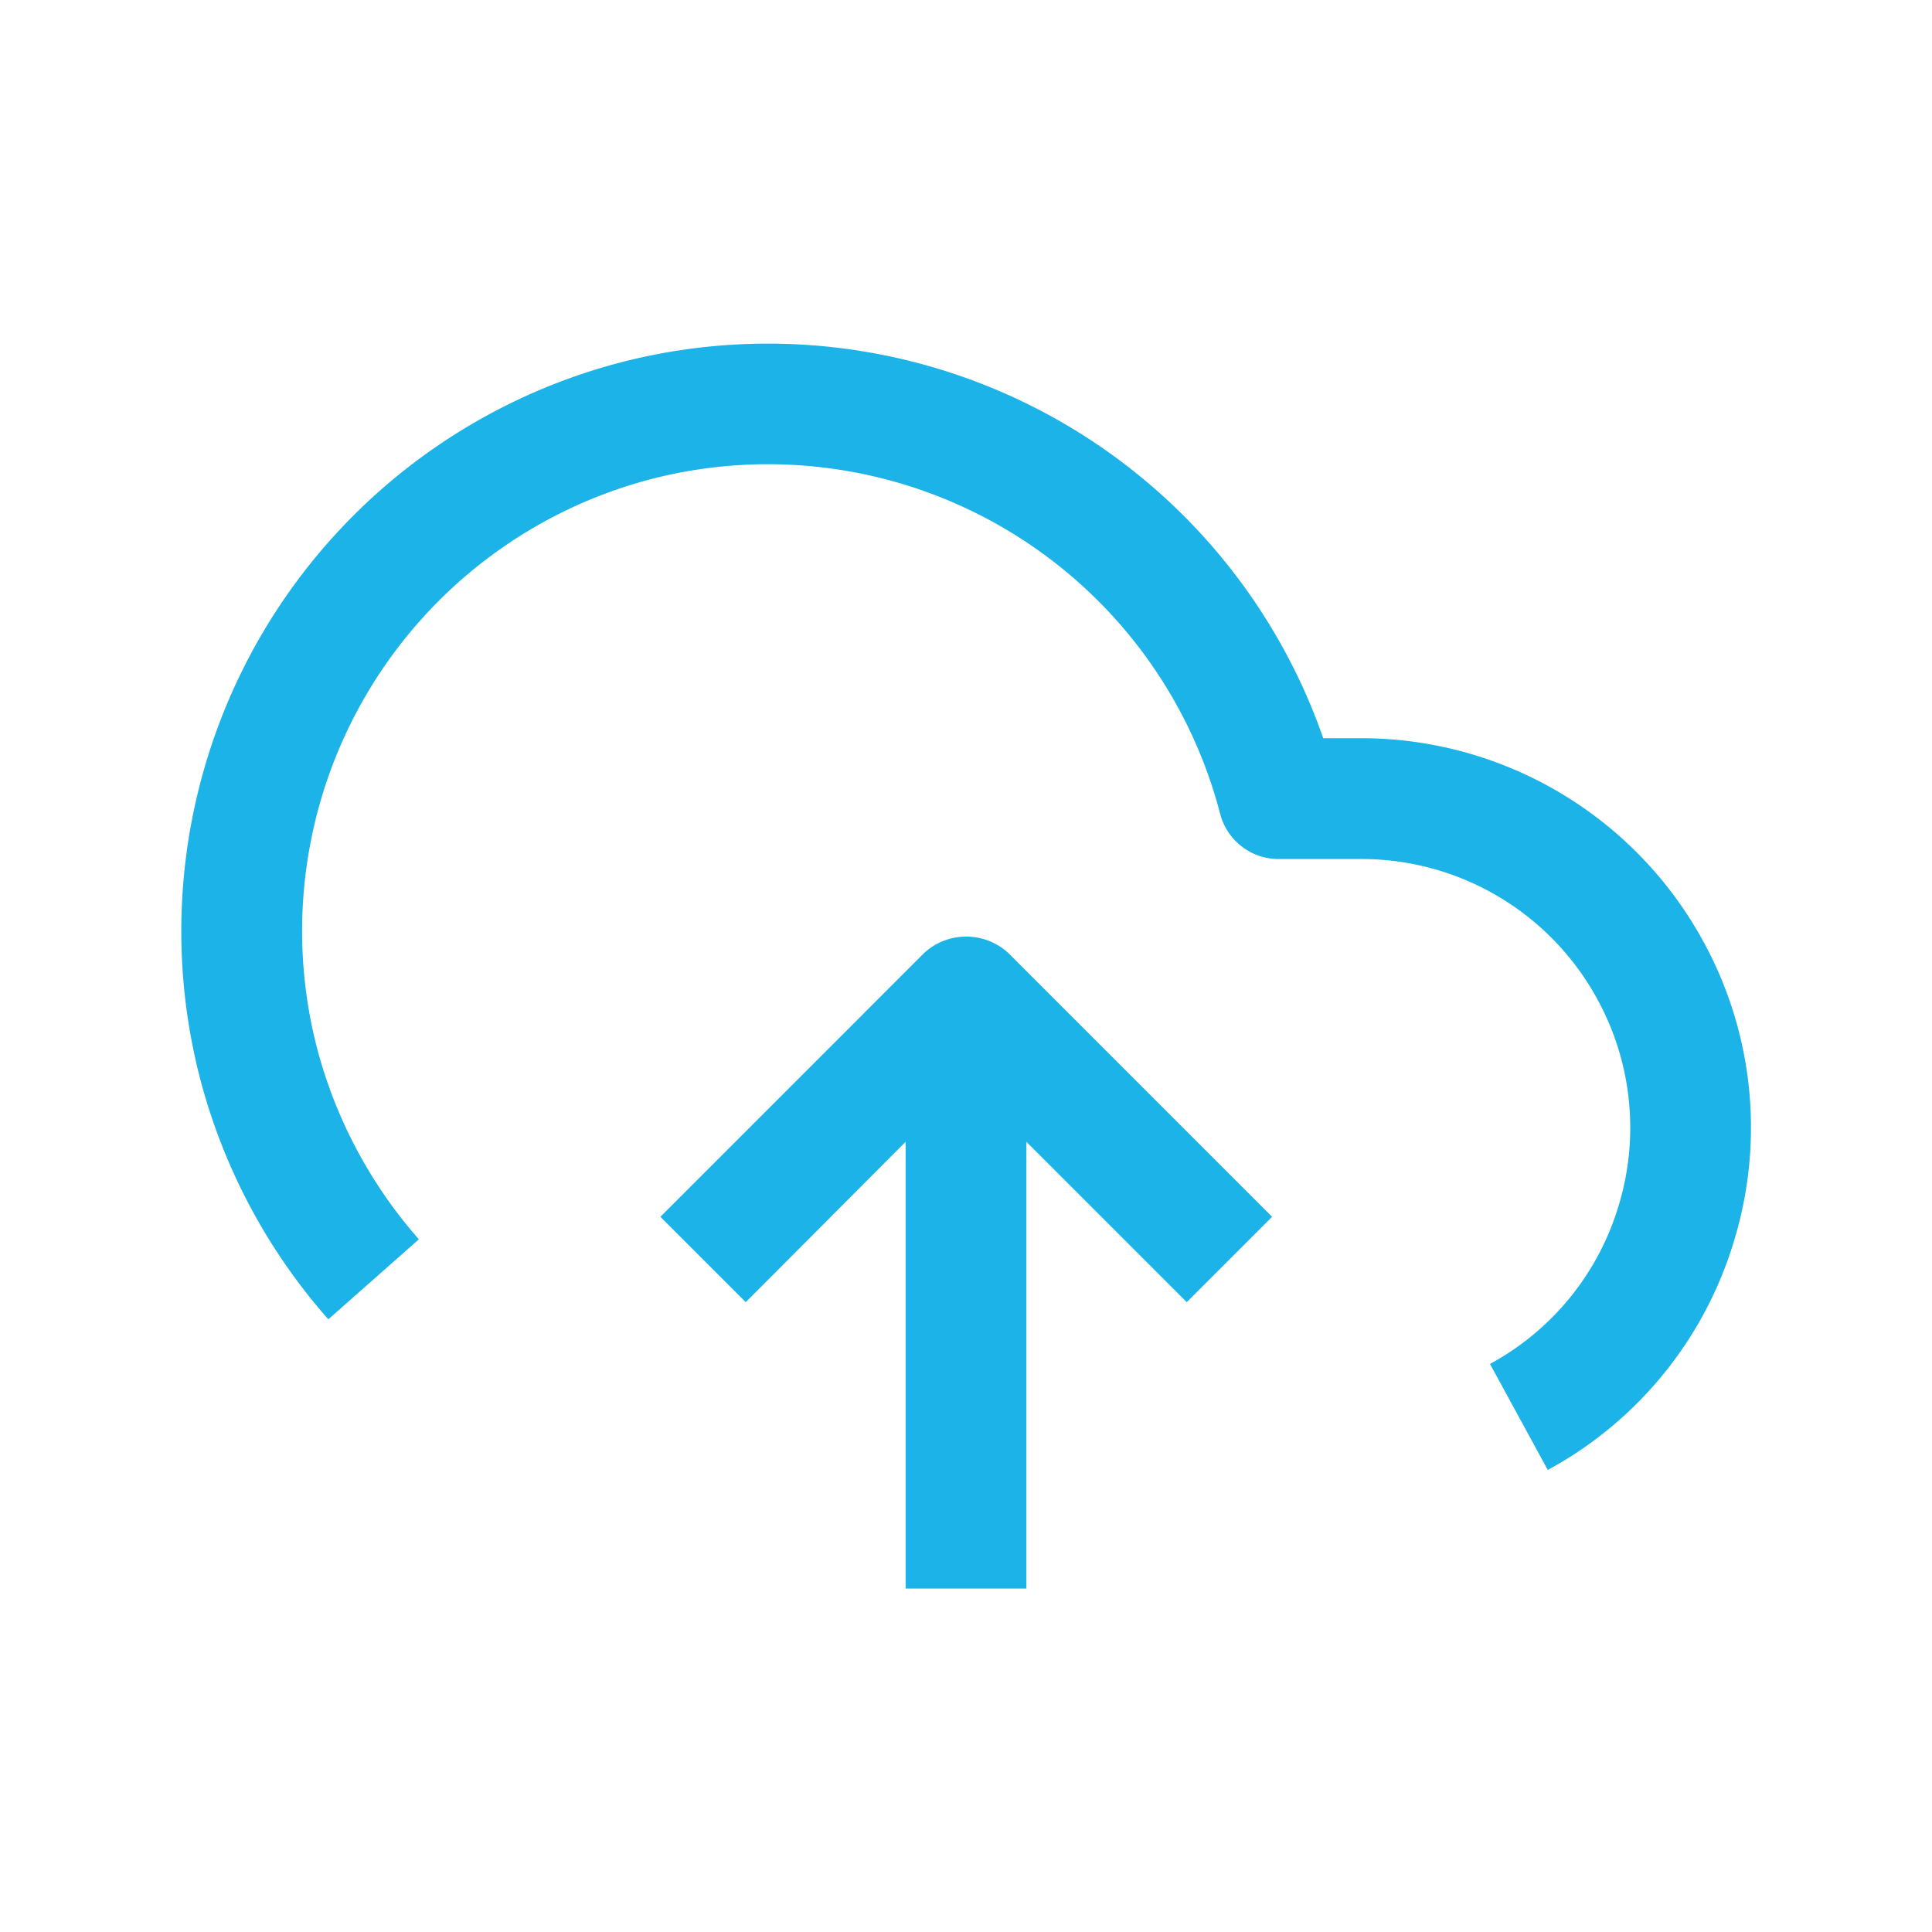
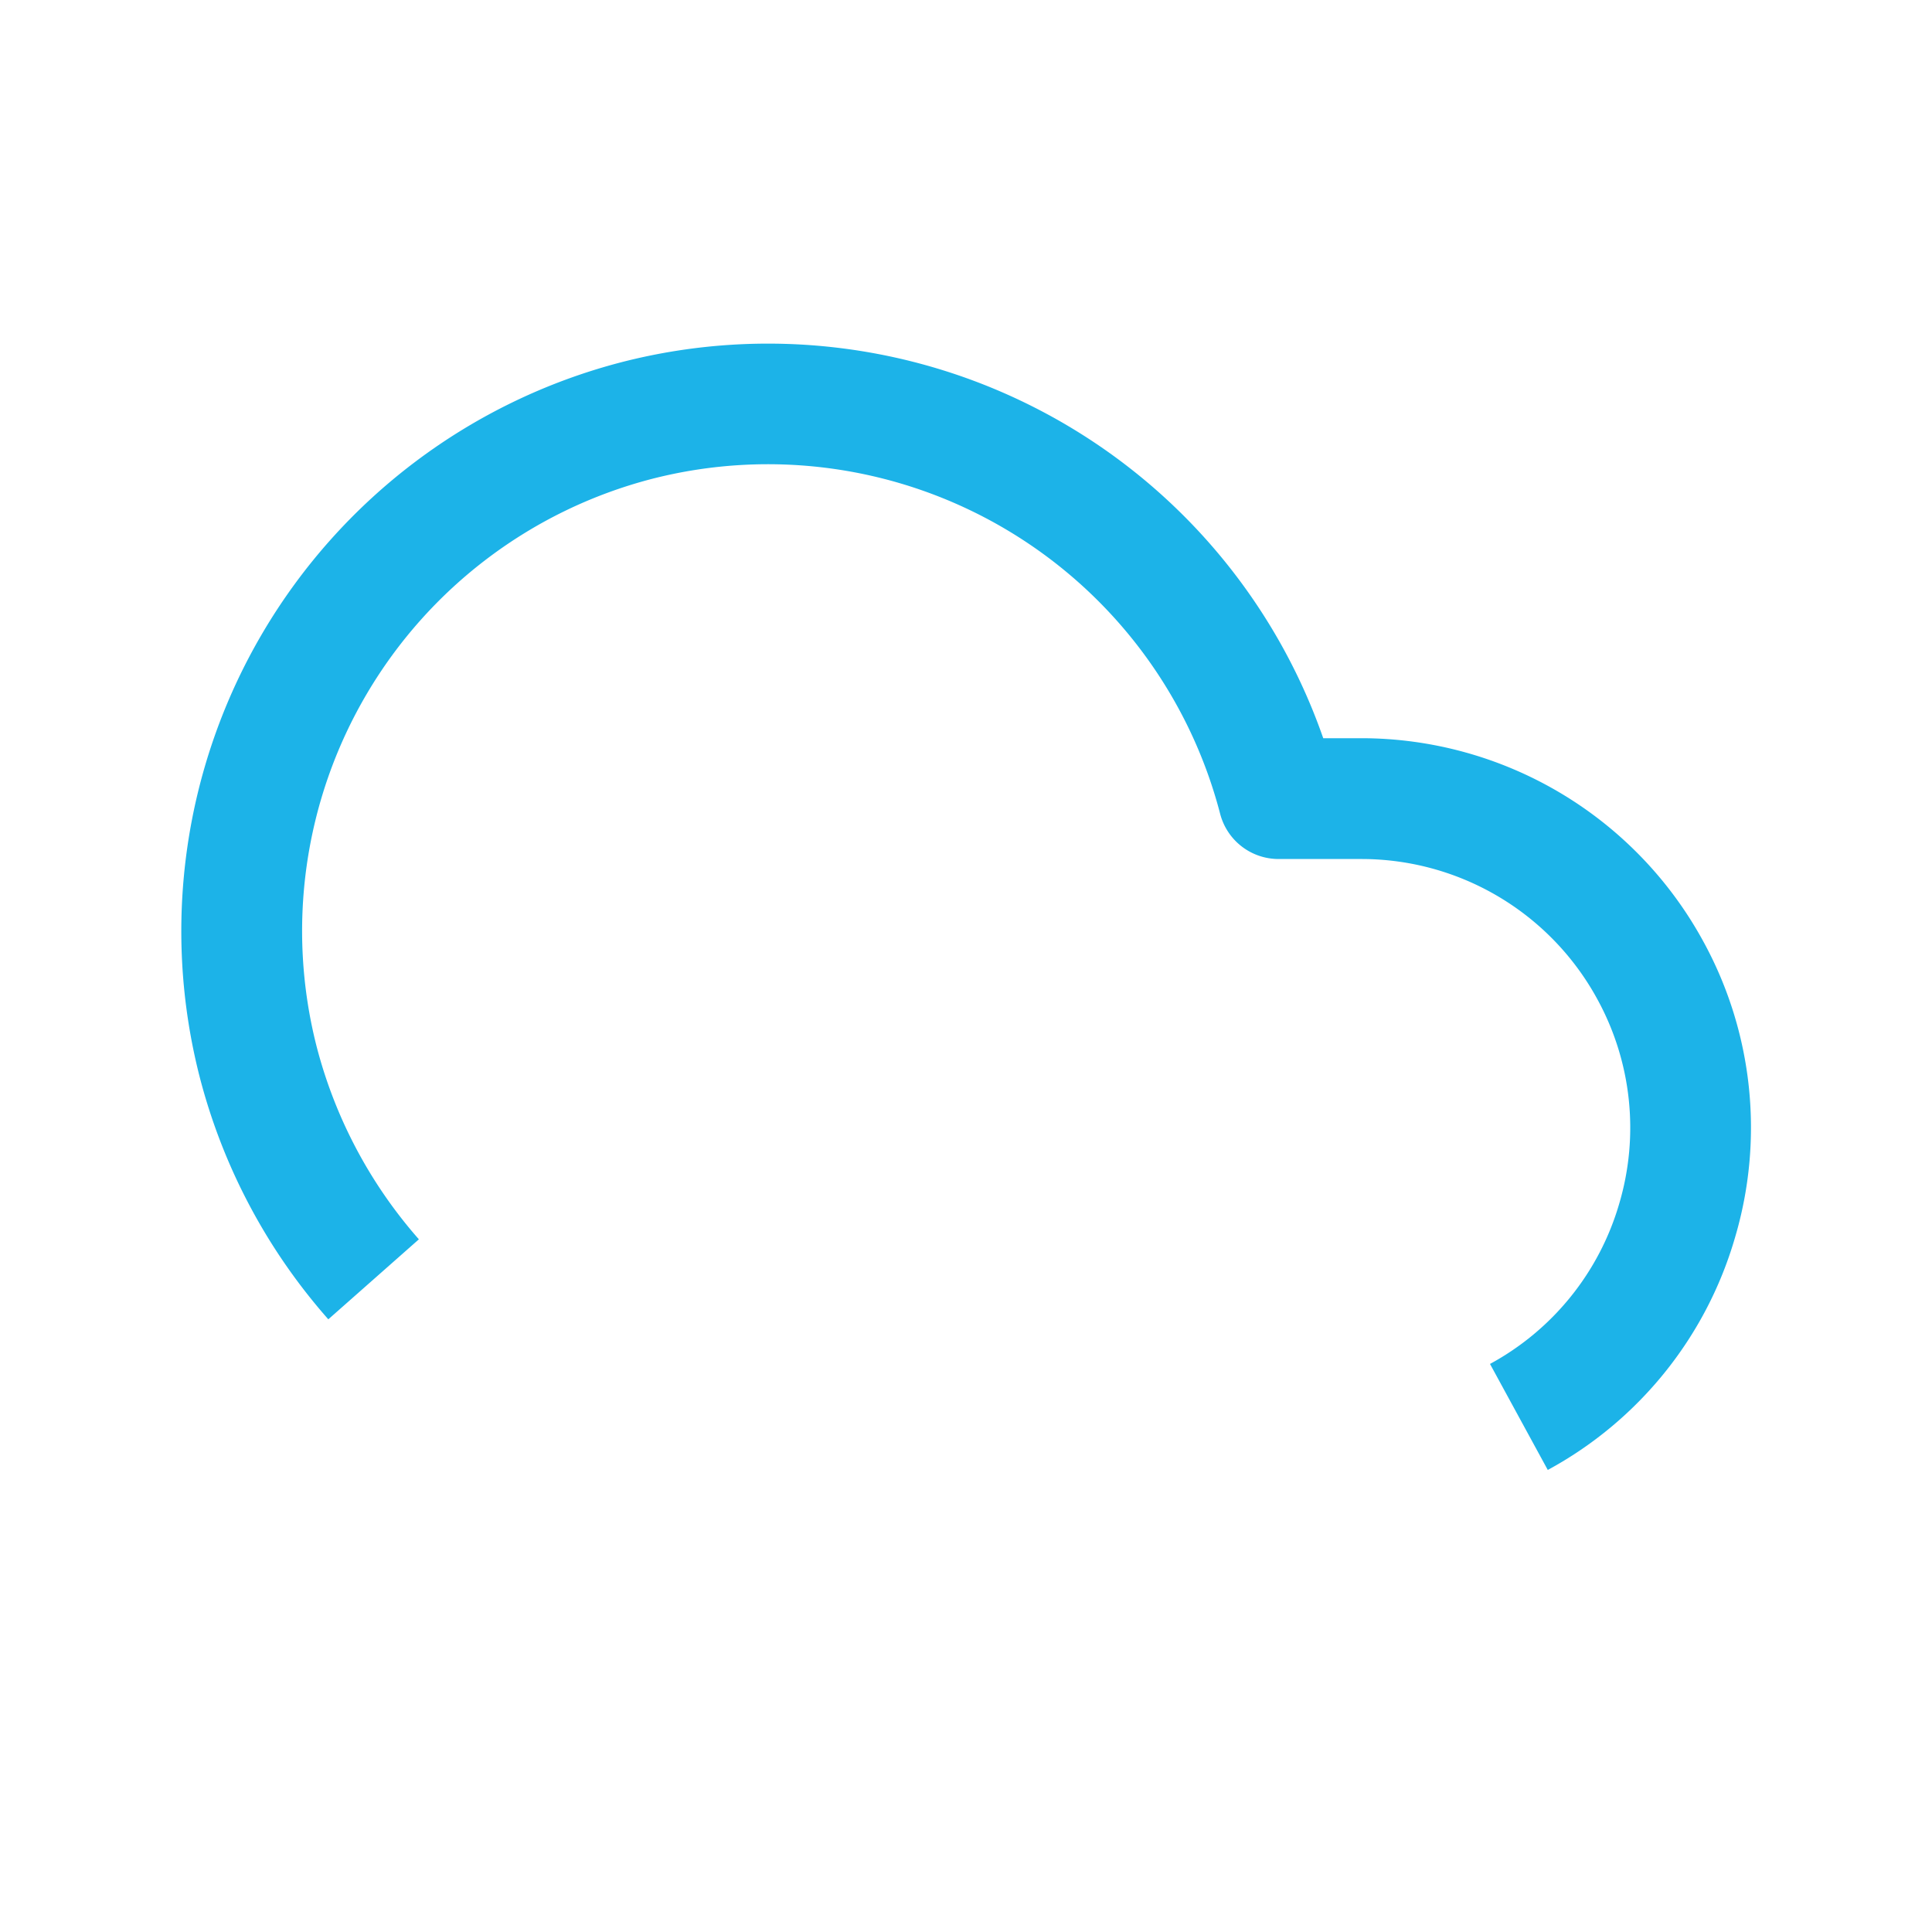
<svg xmlns="http://www.w3.org/2000/svg" width="32" height="32" viewBox="0 0 32 32">
  <defs>
    <style> .cls-1 { fill: #1cb3e8; } .cls-2 { fill: none; } </style>
  </defs>
  <g id="vertical-software" transform="translate(46 -47)">
    <g id="Group_302" data-name="Group 302">
      <path id="Path_1071" data-name="Path 1071" class="cls-1" d="M-17.79,62.589a6.453,6.453,0,0,0-5.661-3.362h-.632A9.737,9.737,0,0,0-35.71,53a9.736,9.736,0,0,0-6.979,11.852,9.751,9.751,0,0,0,2.127,4l1.5-1.325a7.782,7.782,0,0,1-1.69-3.179,7.736,7.736,0,0,1,5.545-9.415,7.738,7.738,0,0,1,9.416,5.545,1,1,0,0,0,.968.75h1.374a4.448,4.448,0,0,1,3.905,2.32,4.428,4.428,0,0,1,.363,3.39,4.425,4.425,0,0,1-2.14,2.653l.957,1.756a6.409,6.409,0,0,0,3.1-3.845A6.413,6.413,0,0,0-17.79,62.589Z" />
-       <path id="Path_1072" data-name="Path 1072" class="cls-1" d="M-30.7,62.791l-4.362,4.363,1.414,1.414L-31,65.912v7.4h2v-7.4l2.656,2.656,1.414-1.414-4.363-4.363A1.029,1.029,0,0,0-30.7,62.791Z" />
    </g>
    <rect id="Rectangle_3021" data-name="Rectangle 3021" class="cls-2" width="32" height="32" transform="translate(-46 47)" />
  </g>
</svg>